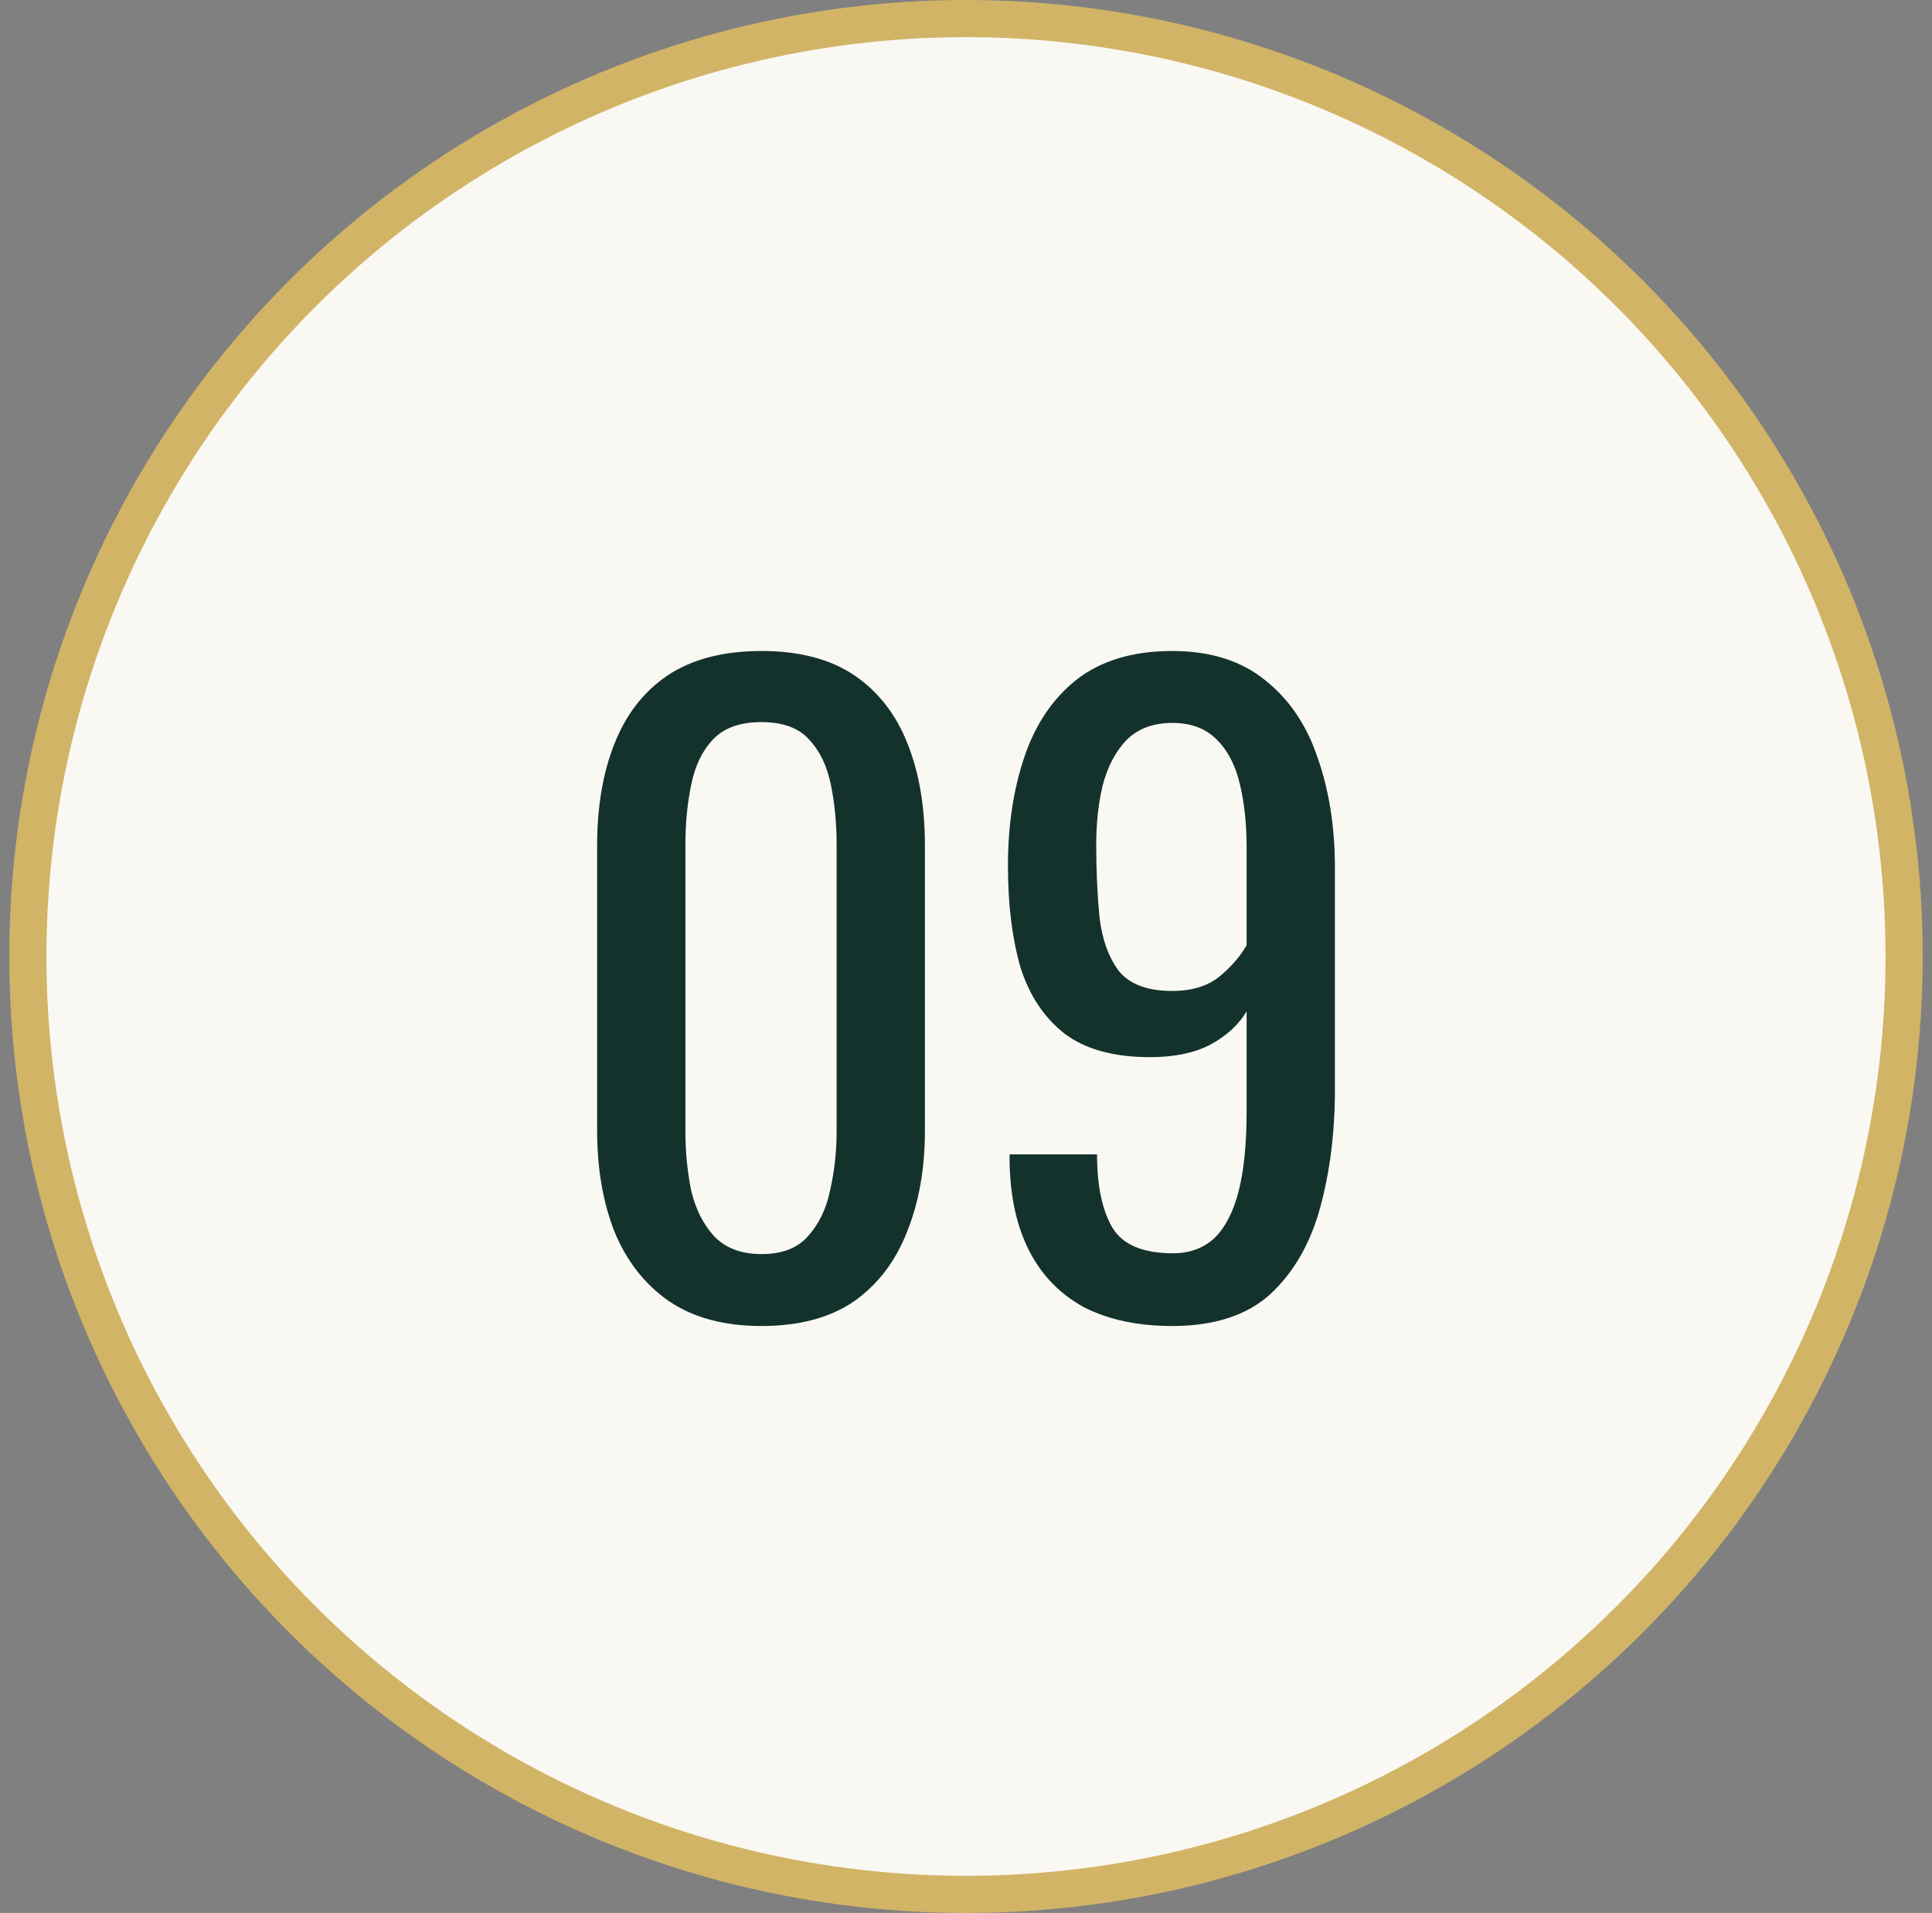
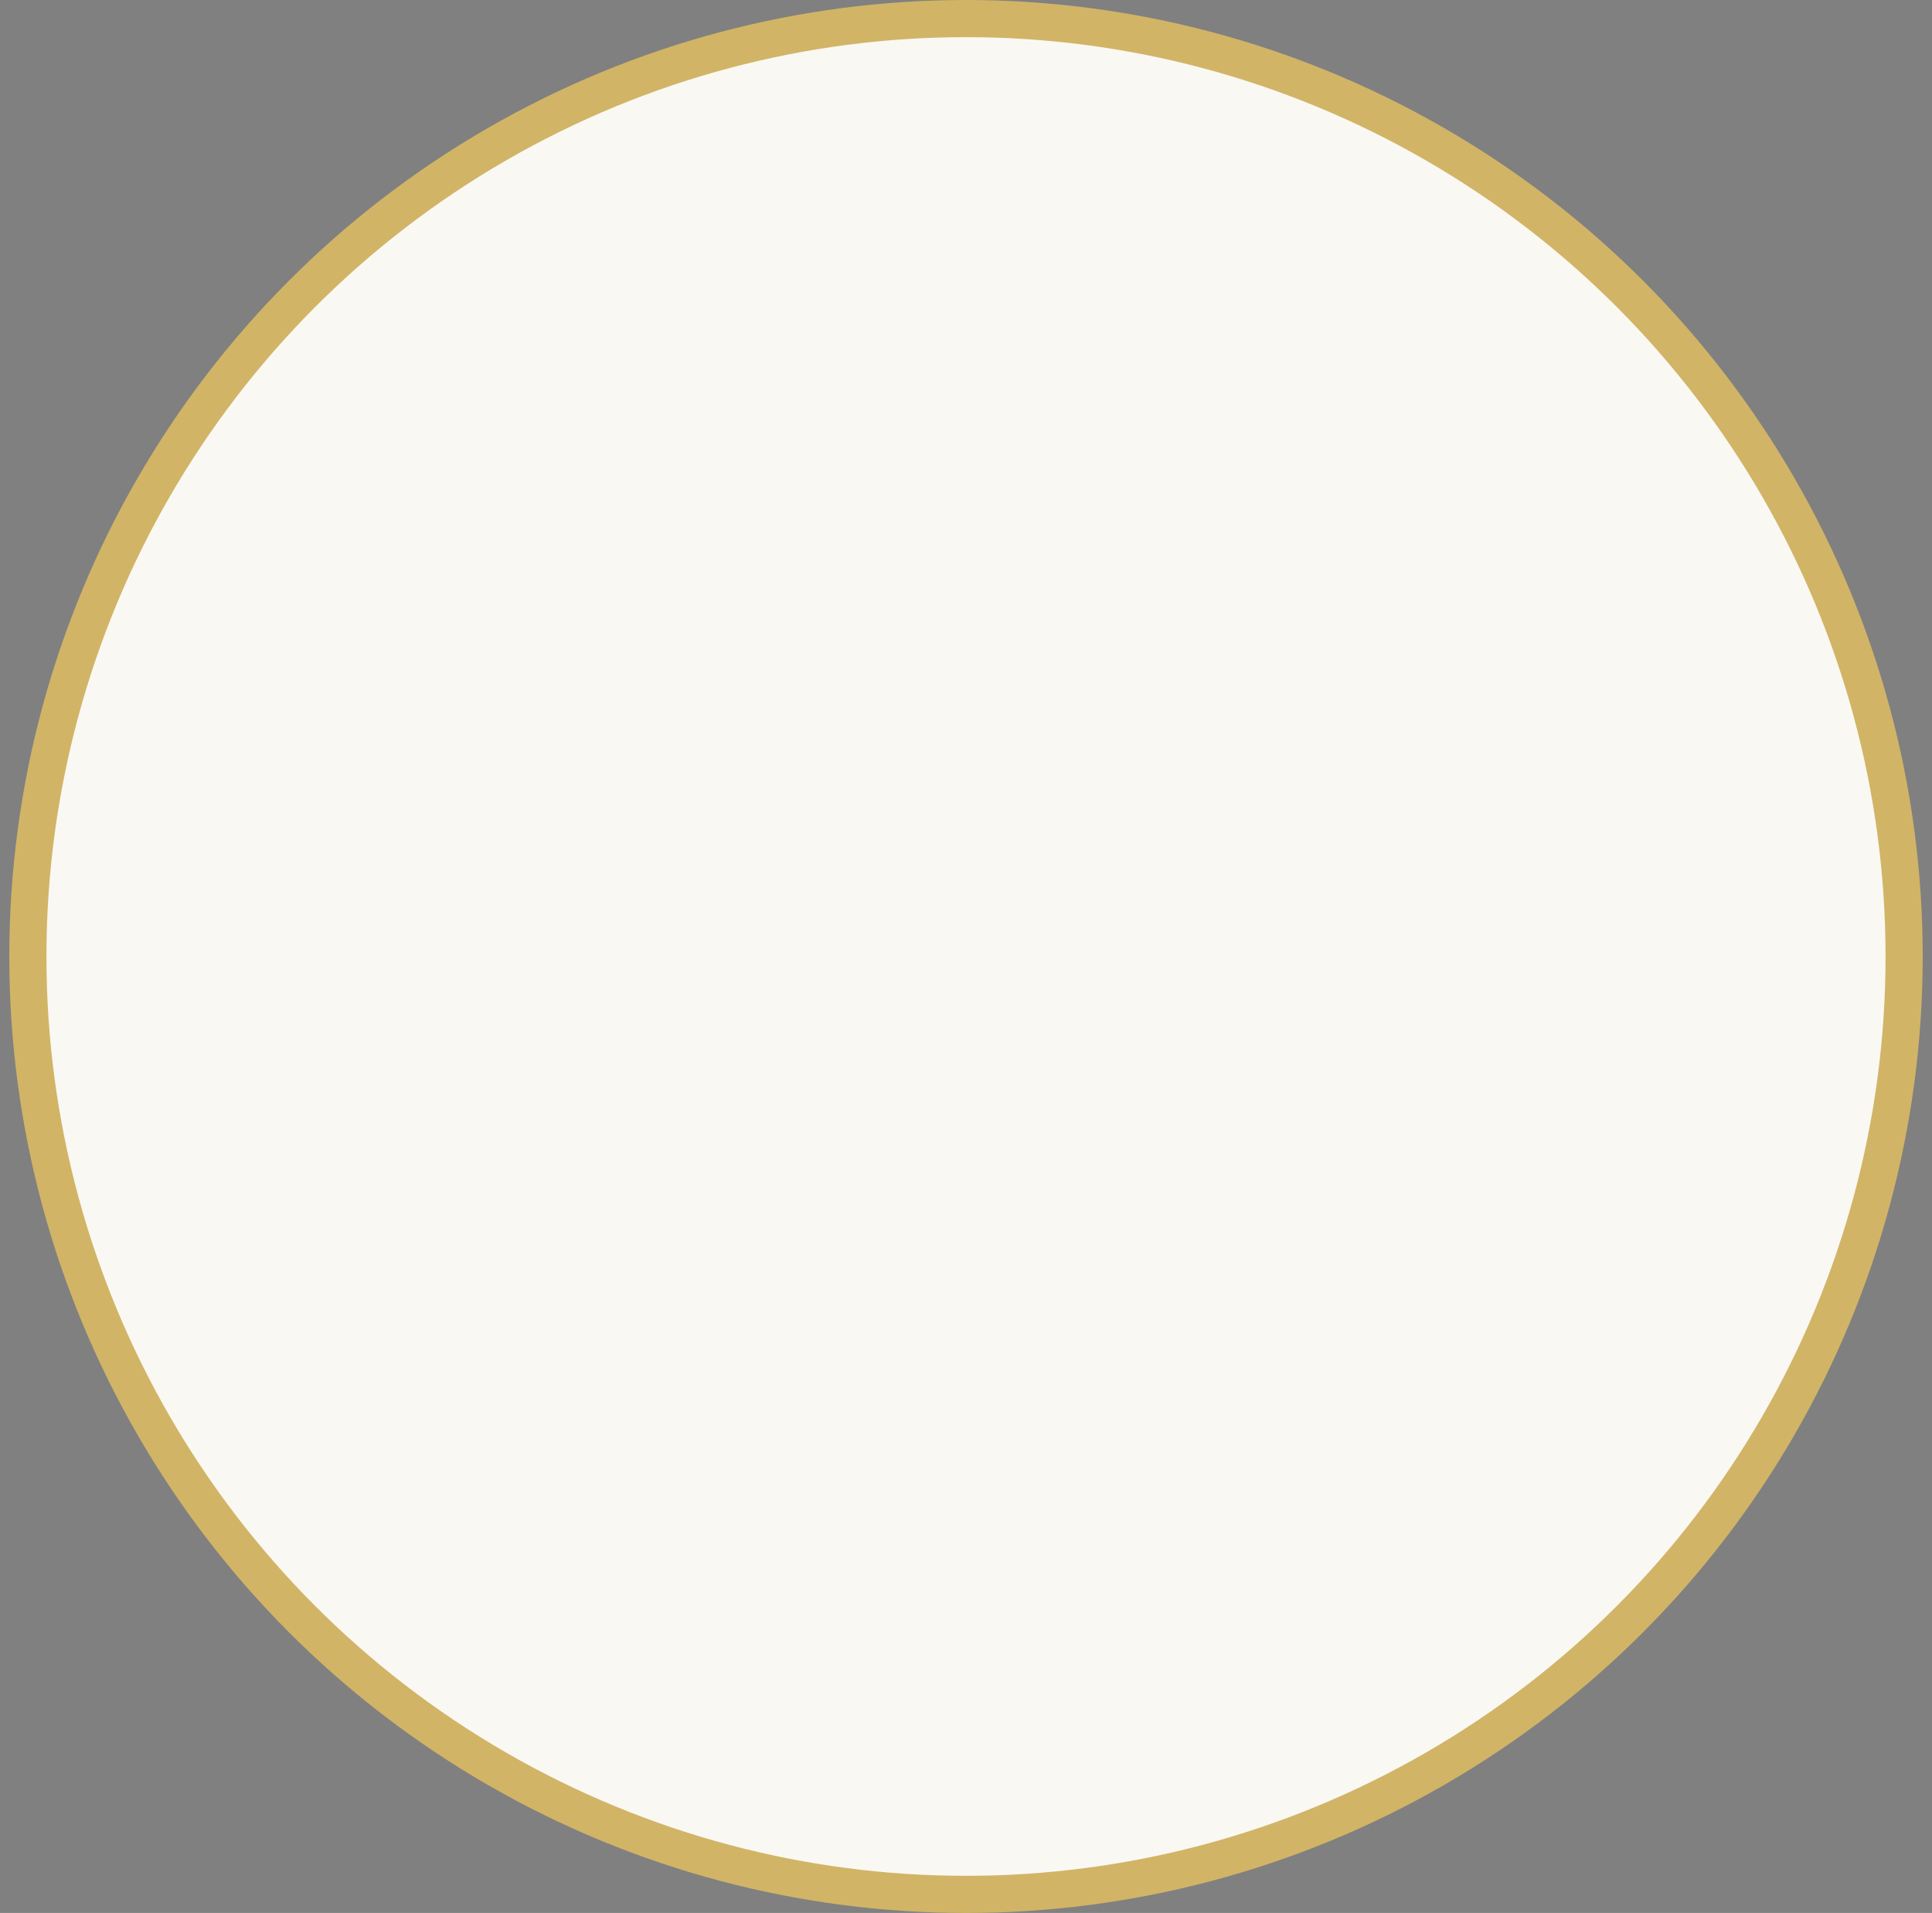
<svg xmlns="http://www.w3.org/2000/svg" width="104" height="103" viewBox="0 0 104 103" fill="none">
  <rect x="0" y="0" width="104" height="103" fill="#808080" stroke="none" />
  <circle cx="52" cy="51.5" r="50.5" fill="#FAF8F3" stroke="#D1B466" stroke-width="2" />
-   <path d="M40.988 71.396C38.964 71.396 37.292 70.941 35.972 70.032C34.681 69.123 33.713 67.876 33.068 66.292C32.452 64.708 32.144 62.904 32.144 60.88V45.524C32.144 43.441 32.452 41.623 33.068 40.068C33.684 38.484 34.637 37.252 35.928 36.372C37.248 35.492 38.934 35.052 40.988 35.052C43.041 35.052 44.713 35.492 46.004 36.372C47.294 37.252 48.248 38.484 48.864 40.068C49.48 41.623 49.788 43.441 49.788 45.524V60.88C49.788 62.933 49.465 64.752 48.82 66.336C48.204 67.92 47.251 69.167 45.96 70.076C44.669 70.956 43.012 71.396 40.988 71.396ZM40.988 67.524C42.102 67.524 42.938 67.201 43.496 66.556C44.083 65.911 44.478 65.089 44.684 64.092C44.919 63.065 45.036 62.009 45.036 60.924V45.48C45.036 44.336 44.933 43.265 44.728 42.268C44.523 41.241 44.127 40.42 43.54 39.804C42.983 39.188 42.132 38.88 40.988 38.88C39.844 38.88 38.978 39.188 38.392 39.804C37.805 40.42 37.409 41.241 37.204 42.268C36.998 43.265 36.896 44.336 36.896 45.48V60.924C36.896 62.009 36.998 63.065 37.204 64.092C37.438 65.089 37.849 65.911 38.436 66.556C39.052 67.201 39.903 67.524 40.988 67.524ZM63.102 71.396C61.254 71.396 59.67 71.059 58.35 70.384C57.06 69.68 56.077 68.668 55.402 67.348C54.728 66.028 54.376 64.429 54.346 62.552C54.346 62.493 54.346 62.435 54.346 62.376C54.346 62.288 54.346 62.215 54.346 62.156H59.054C59.054 63.857 59.333 65.177 59.89 66.116C60.448 67.025 61.533 67.48 63.146 67.48C64.026 67.48 64.76 67.216 65.346 66.688C65.933 66.131 66.373 65.295 66.666 64.18C66.96 63.036 67.106 61.599 67.106 59.868V54.456C66.666 55.189 66.006 55.791 65.126 56.26C64.276 56.7 63.205 56.92 61.914 56.92C59.949 56.92 58.409 56.495 57.294 55.644C56.18 54.764 55.388 53.561 54.918 52.036C54.478 50.481 54.258 48.677 54.258 46.624C54.258 44.453 54.552 42.503 55.138 40.772C55.725 39.012 56.664 37.619 57.954 36.592C59.274 35.565 60.99 35.052 63.102 35.052C65.156 35.052 66.828 35.58 68.118 36.636C69.409 37.663 70.348 39.056 70.934 40.816C71.55 42.576 71.858 44.541 71.858 46.712V58.68C71.858 60.968 71.594 63.08 71.066 65.016C70.538 66.952 69.644 68.507 68.382 69.68C67.121 70.824 65.361 71.396 63.102 71.396ZM63.102 53.356C64.129 53.356 64.965 53.107 65.61 52.608C66.256 52.08 66.754 51.508 67.106 50.892V45.612C67.106 44.38 66.989 43.265 66.754 42.268C66.52 41.241 66.109 40.435 65.522 39.848C64.936 39.232 64.129 38.924 63.102 38.924C62.076 38.924 61.254 39.232 60.638 39.848C60.052 40.464 59.626 41.271 59.362 42.268C59.128 43.236 59.01 44.307 59.01 45.48C59.01 46.888 59.069 48.193 59.186 49.396C59.333 50.599 59.685 51.567 60.242 52.3C60.829 53.004 61.782 53.356 63.102 53.356Z" fill="#13322B" />
</svg>